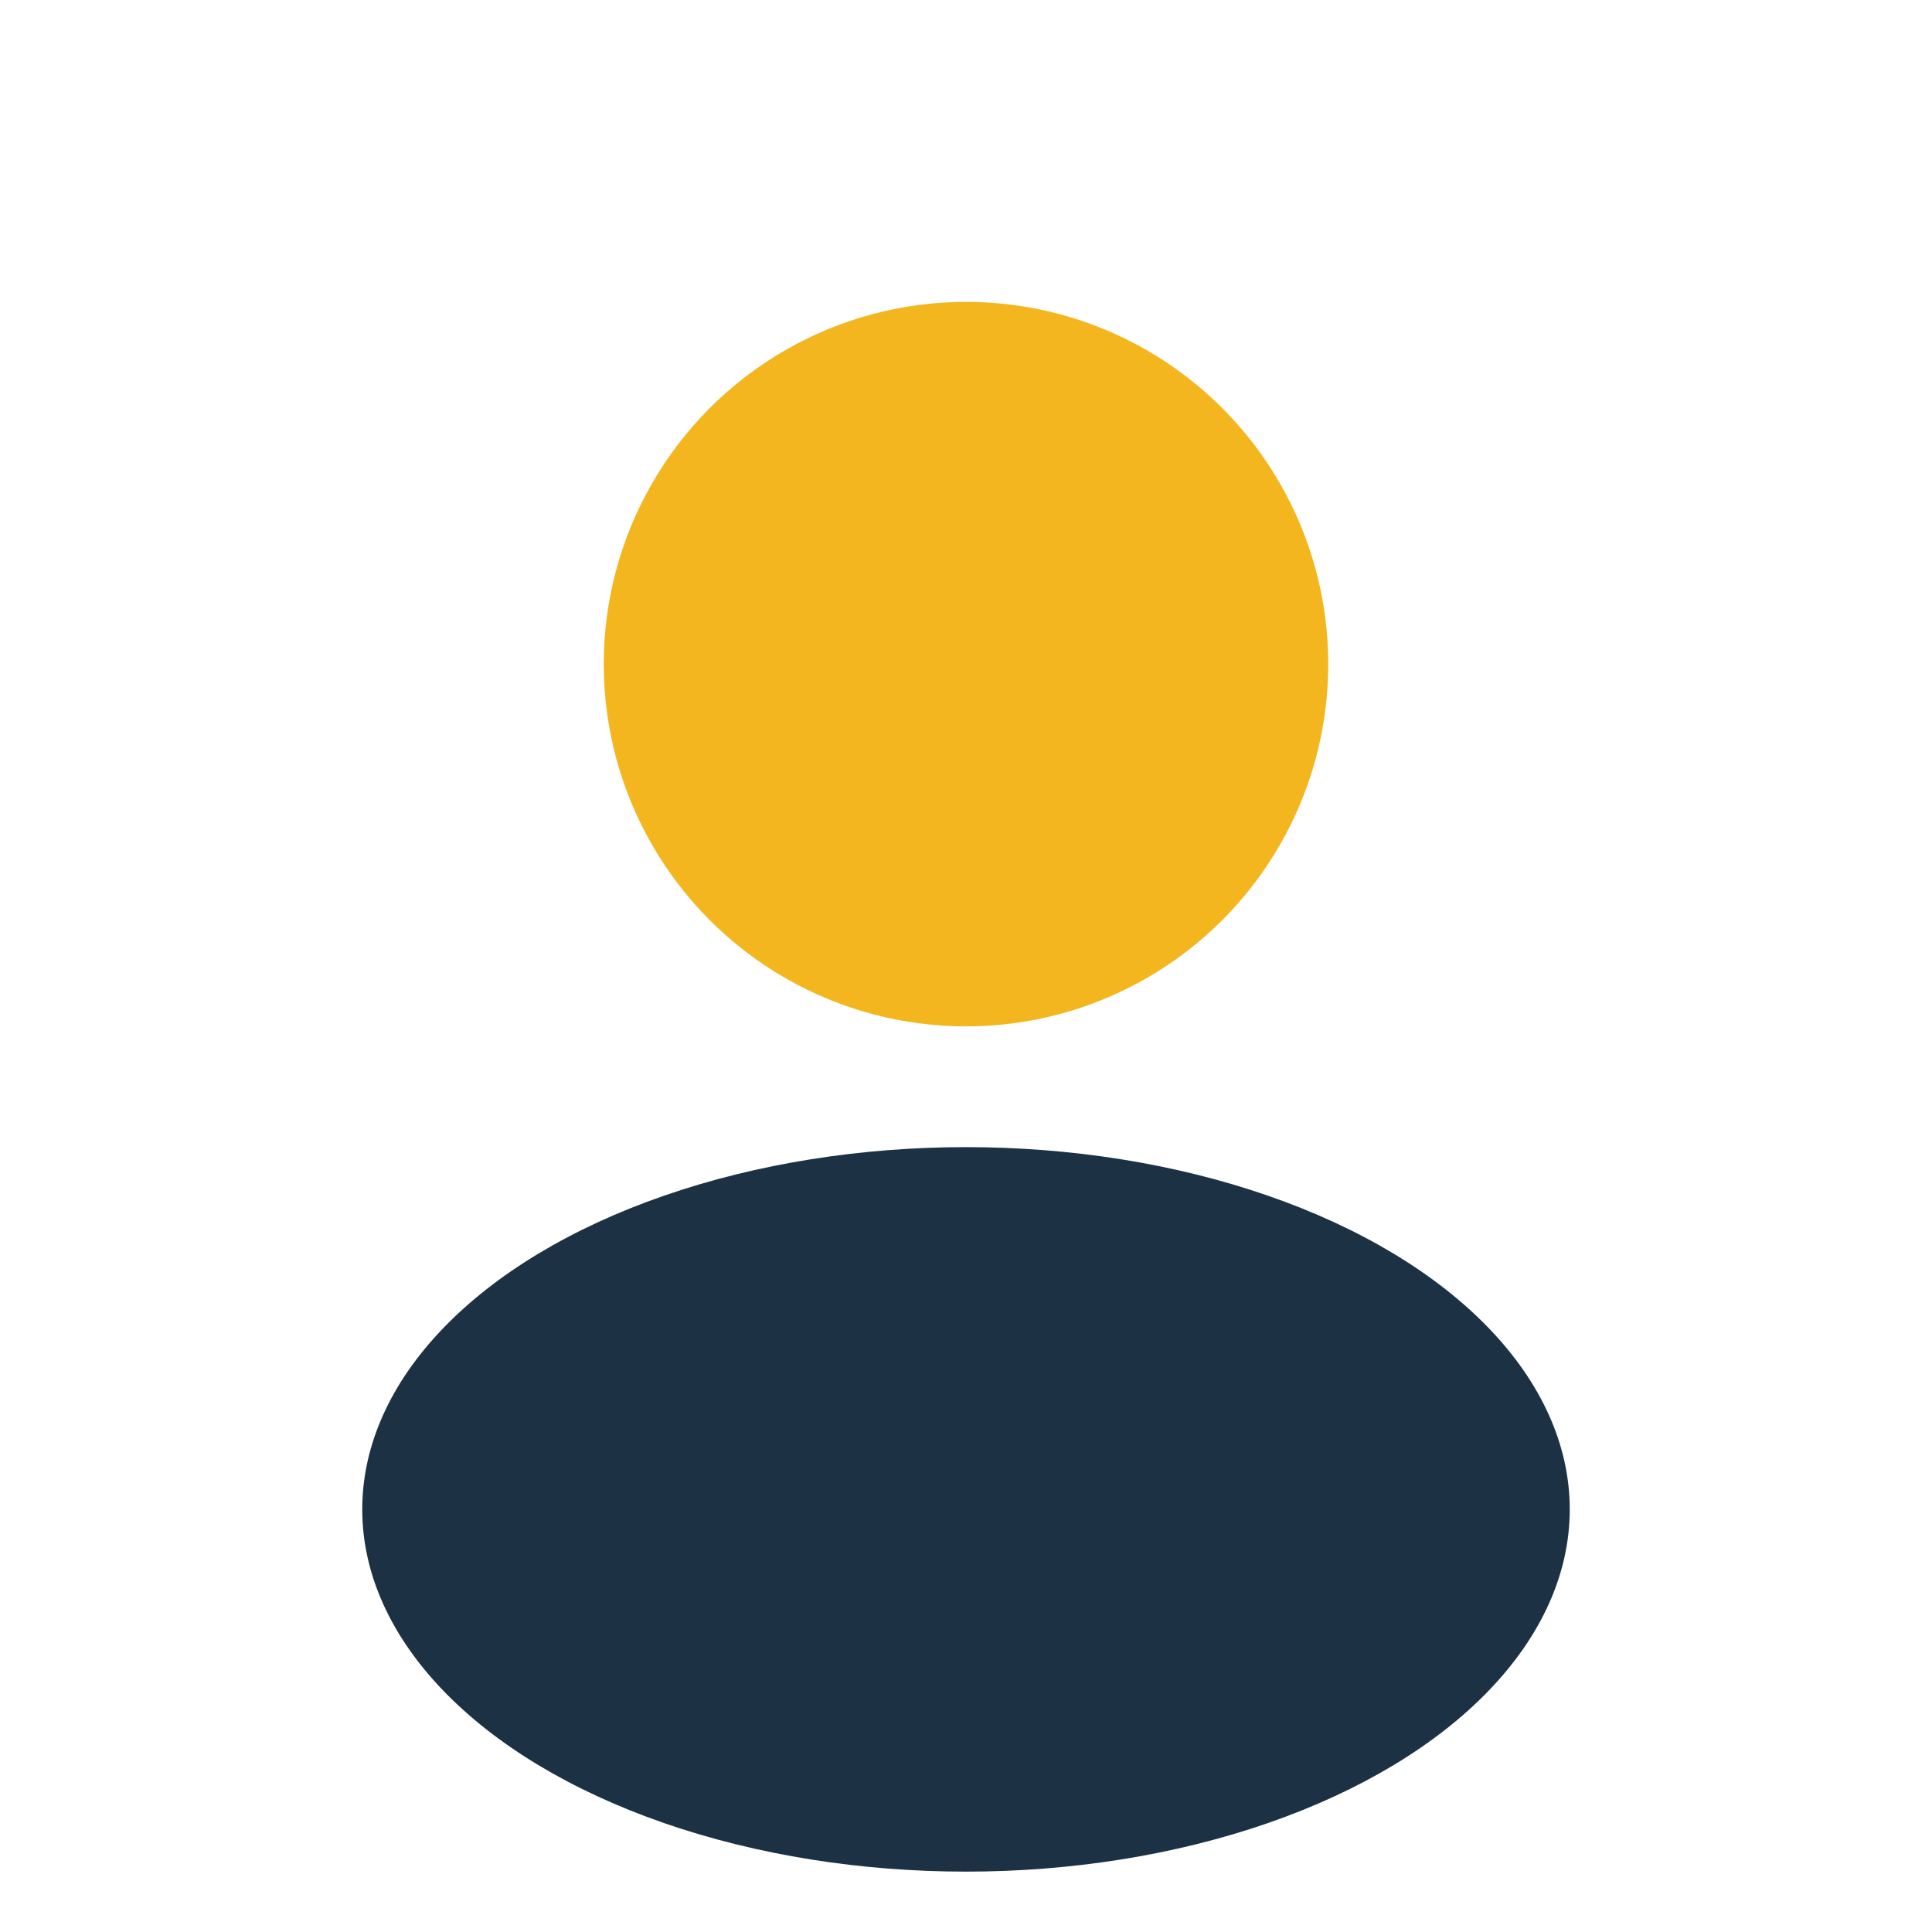
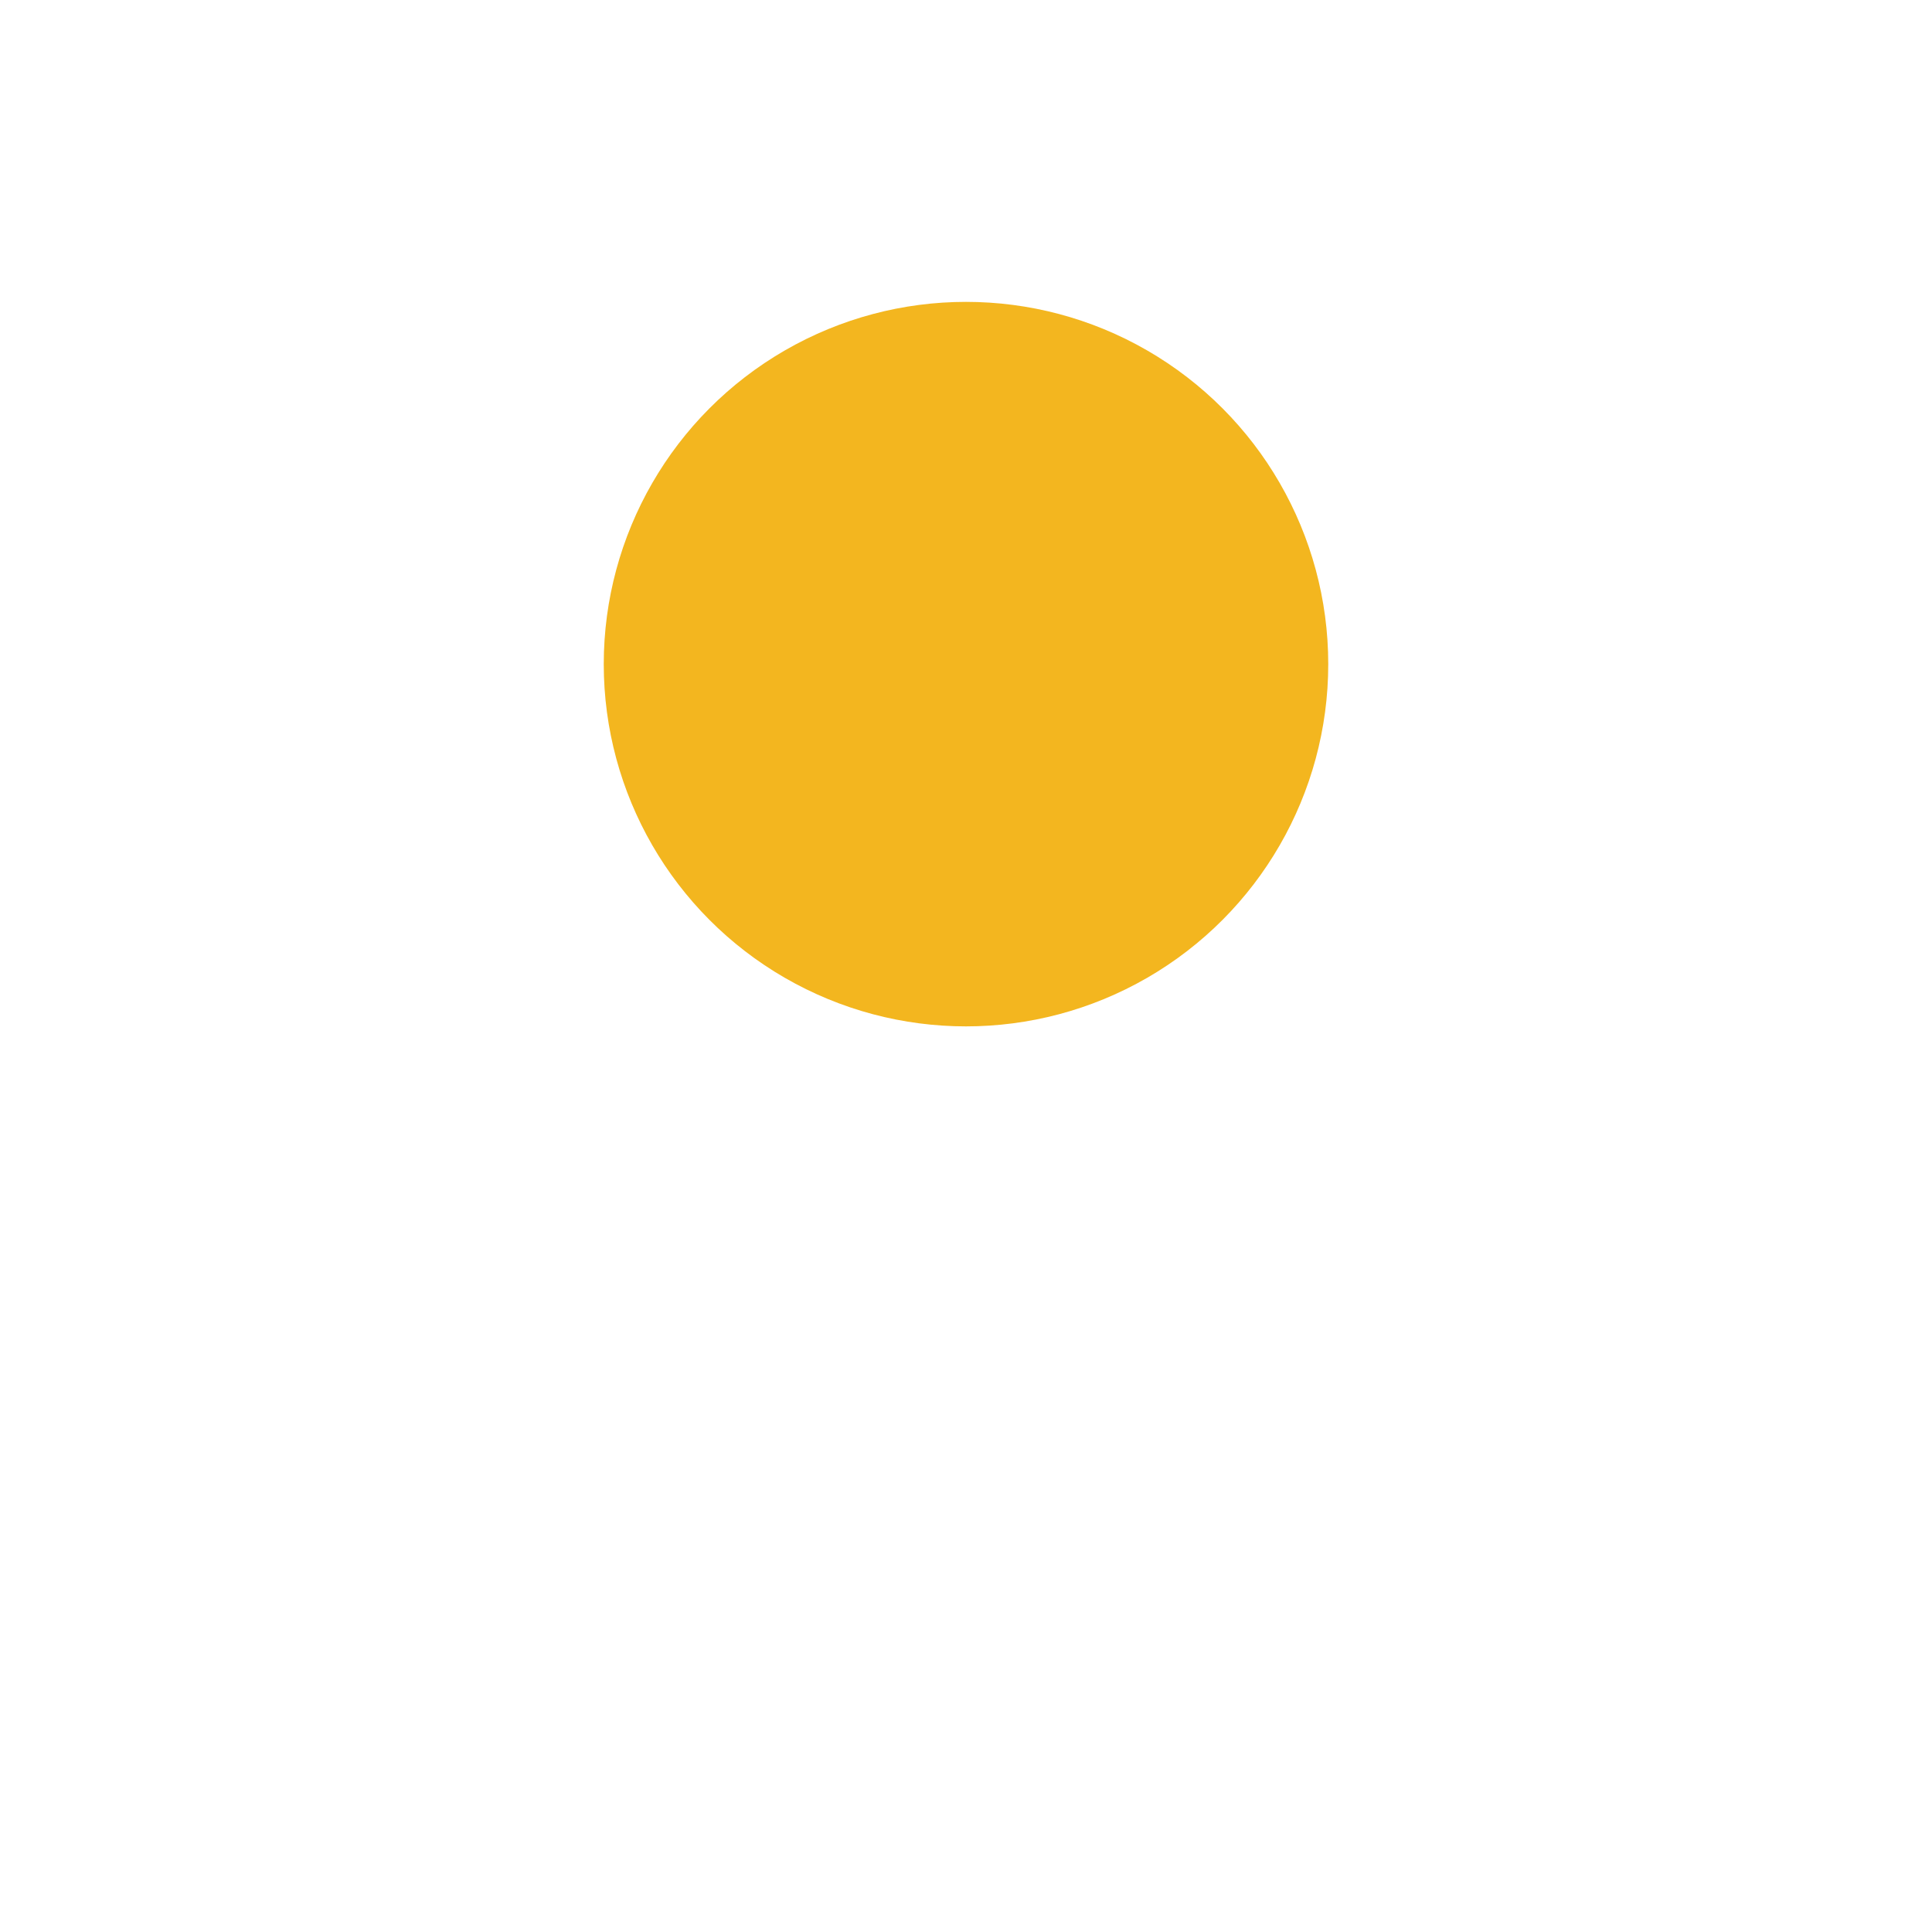
<svg xmlns="http://www.w3.org/2000/svg" width="32" height="32" viewBox="0 0 32 32">
  <circle cx="16" cy="11" r="6" fill="#F3B61F" />
-   <ellipse cx="16" cy="25" rx="10" ry="6" fill="#1C3144" />
</svg>